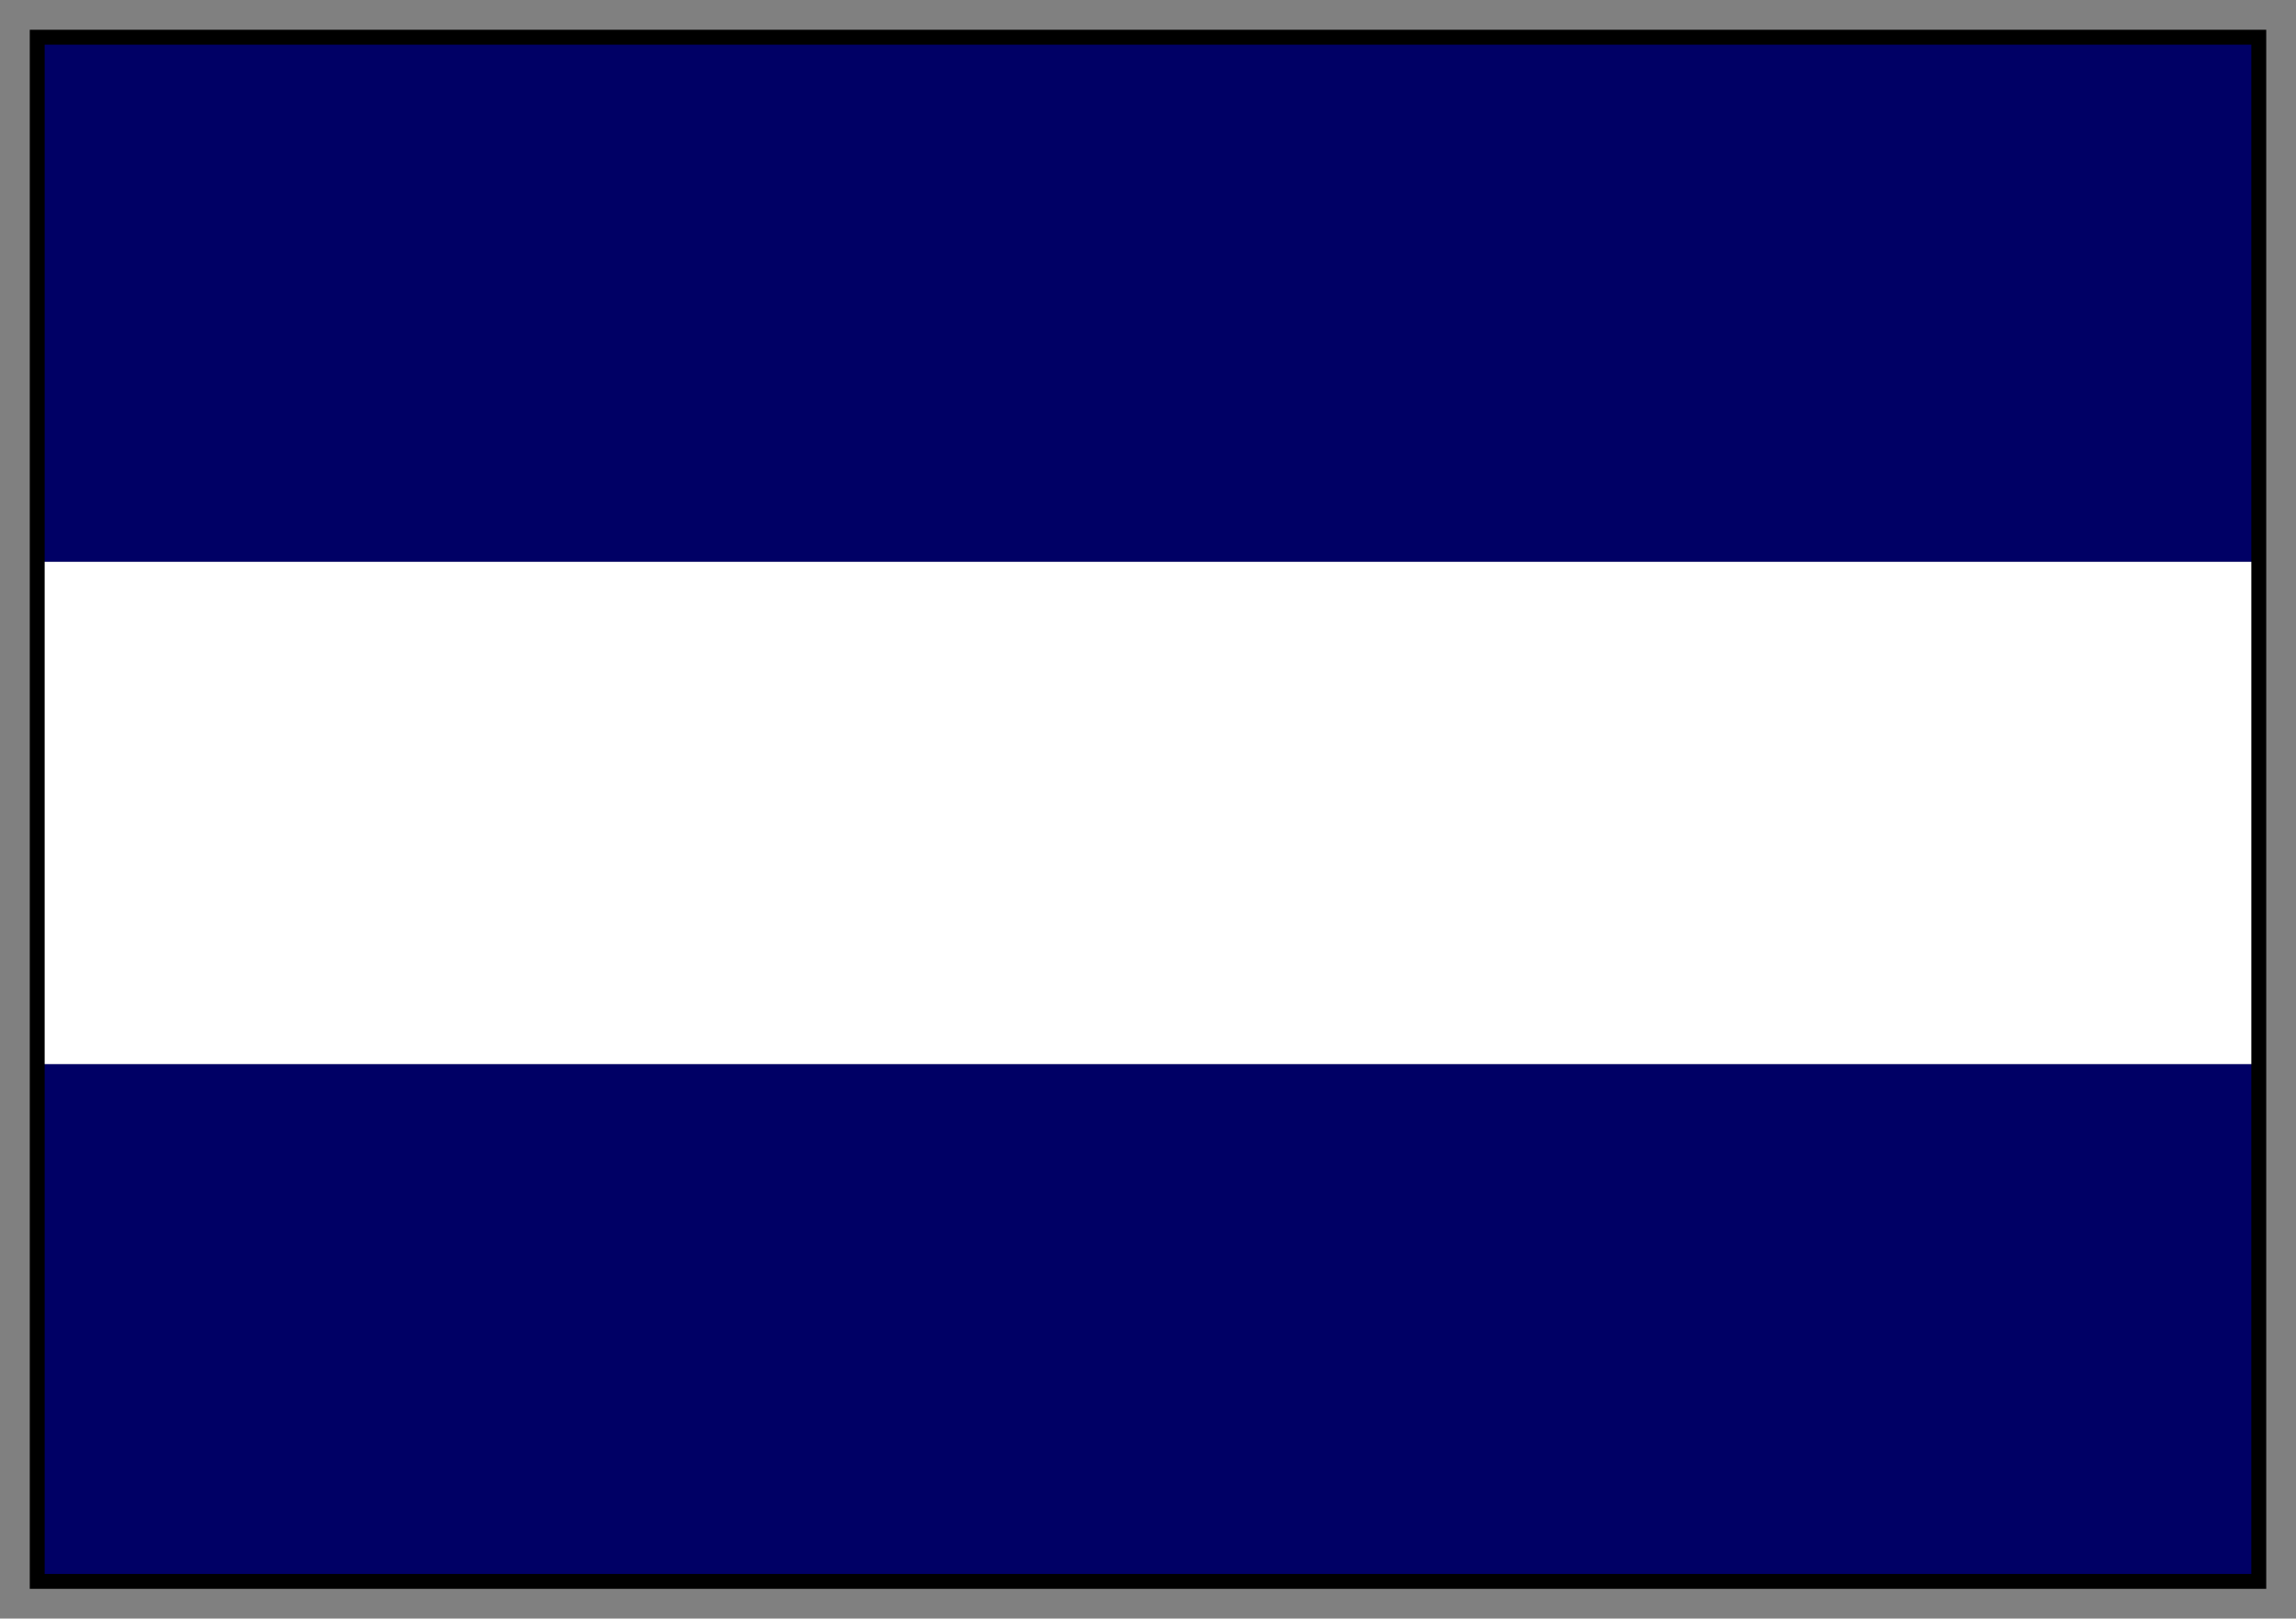
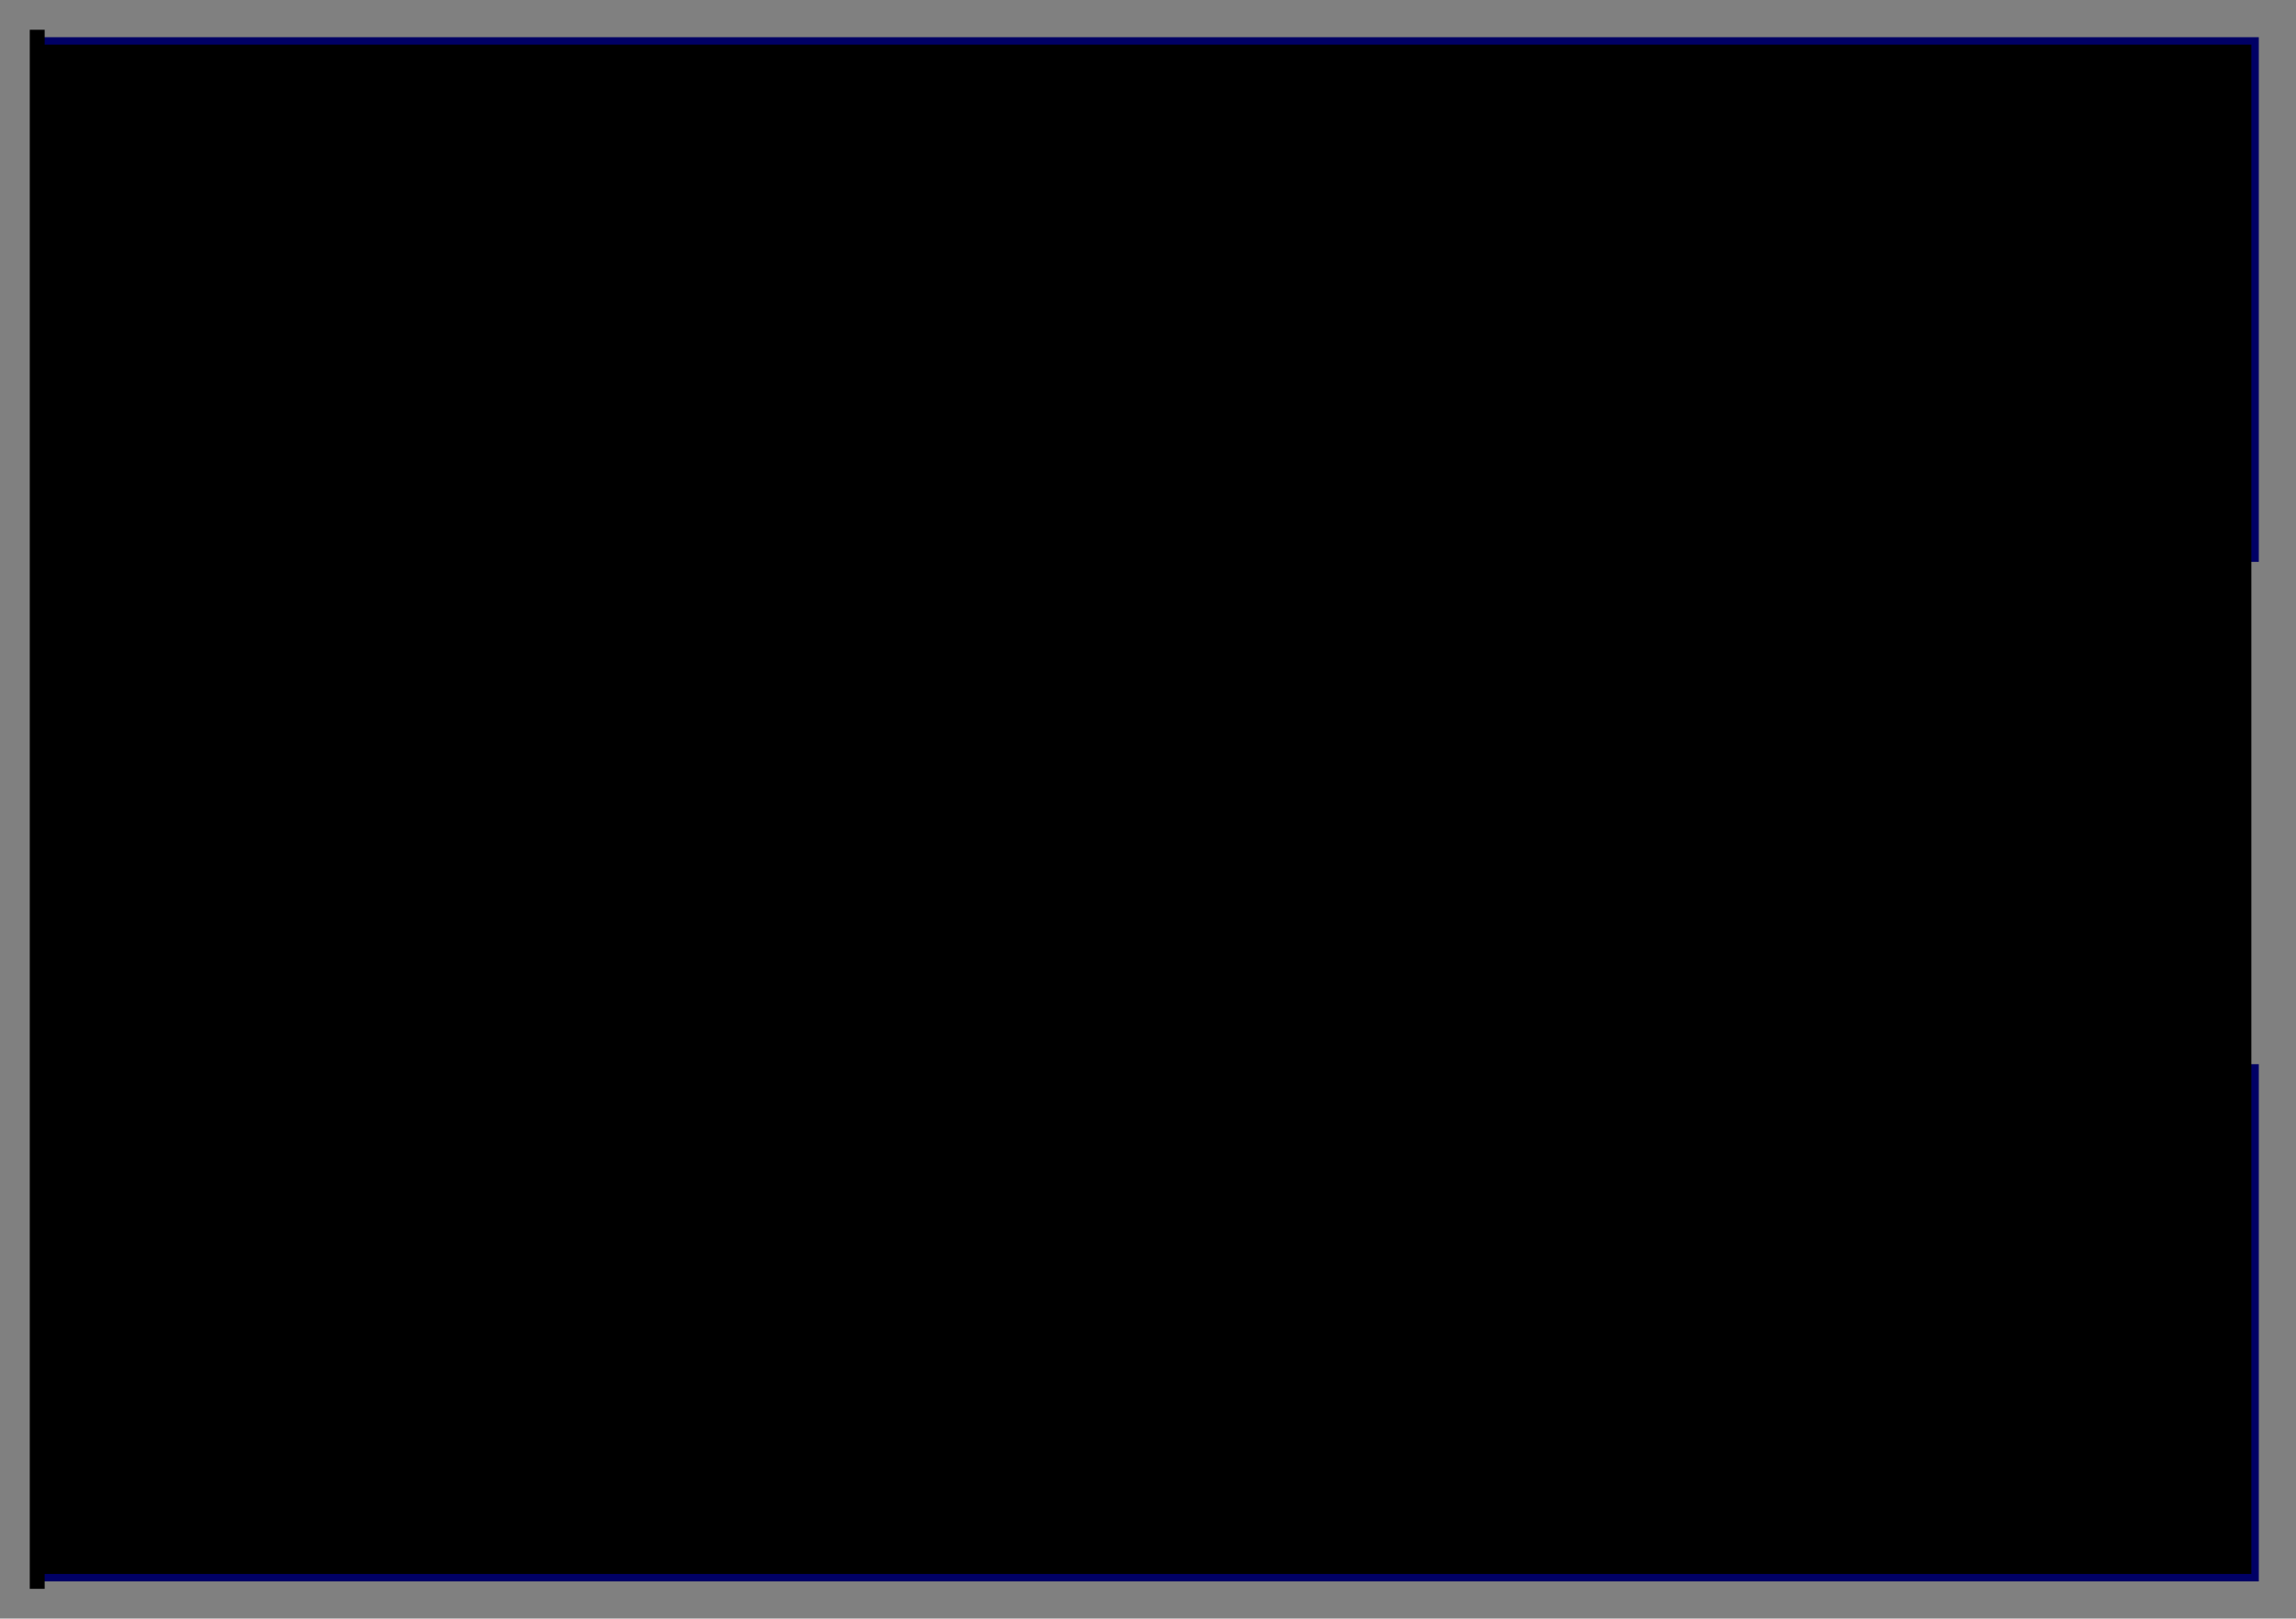
<svg xmlns="http://www.w3.org/2000/svg" fill-rule="evenodd" height="435" preserveAspectRatio="none" stroke-linecap="round" width="617">
  <rect width="100%" height="100%" fill="#808080" stroke="none" />
  <style>.brush1{fill:#000065}.pen1{stroke:none}</style>
  <path class="pen1 brush1" d="M10 151h597V10H10v141z" />
-   <path style="stroke:none;fill:#fff" d="M10 286h597V151H10v135z" />
  <path class="pen1 brush1" d="M10 425h597V286H10v139z" />
-   <path style="stroke:none;fill:#000" d="M12 12h593v411H12V8H8v419h601V8H12v4z" />
+   <path style="stroke:none;fill:#000" d="M12 12h593v411H12V8H8v419h601H12v4z" />
</svg>